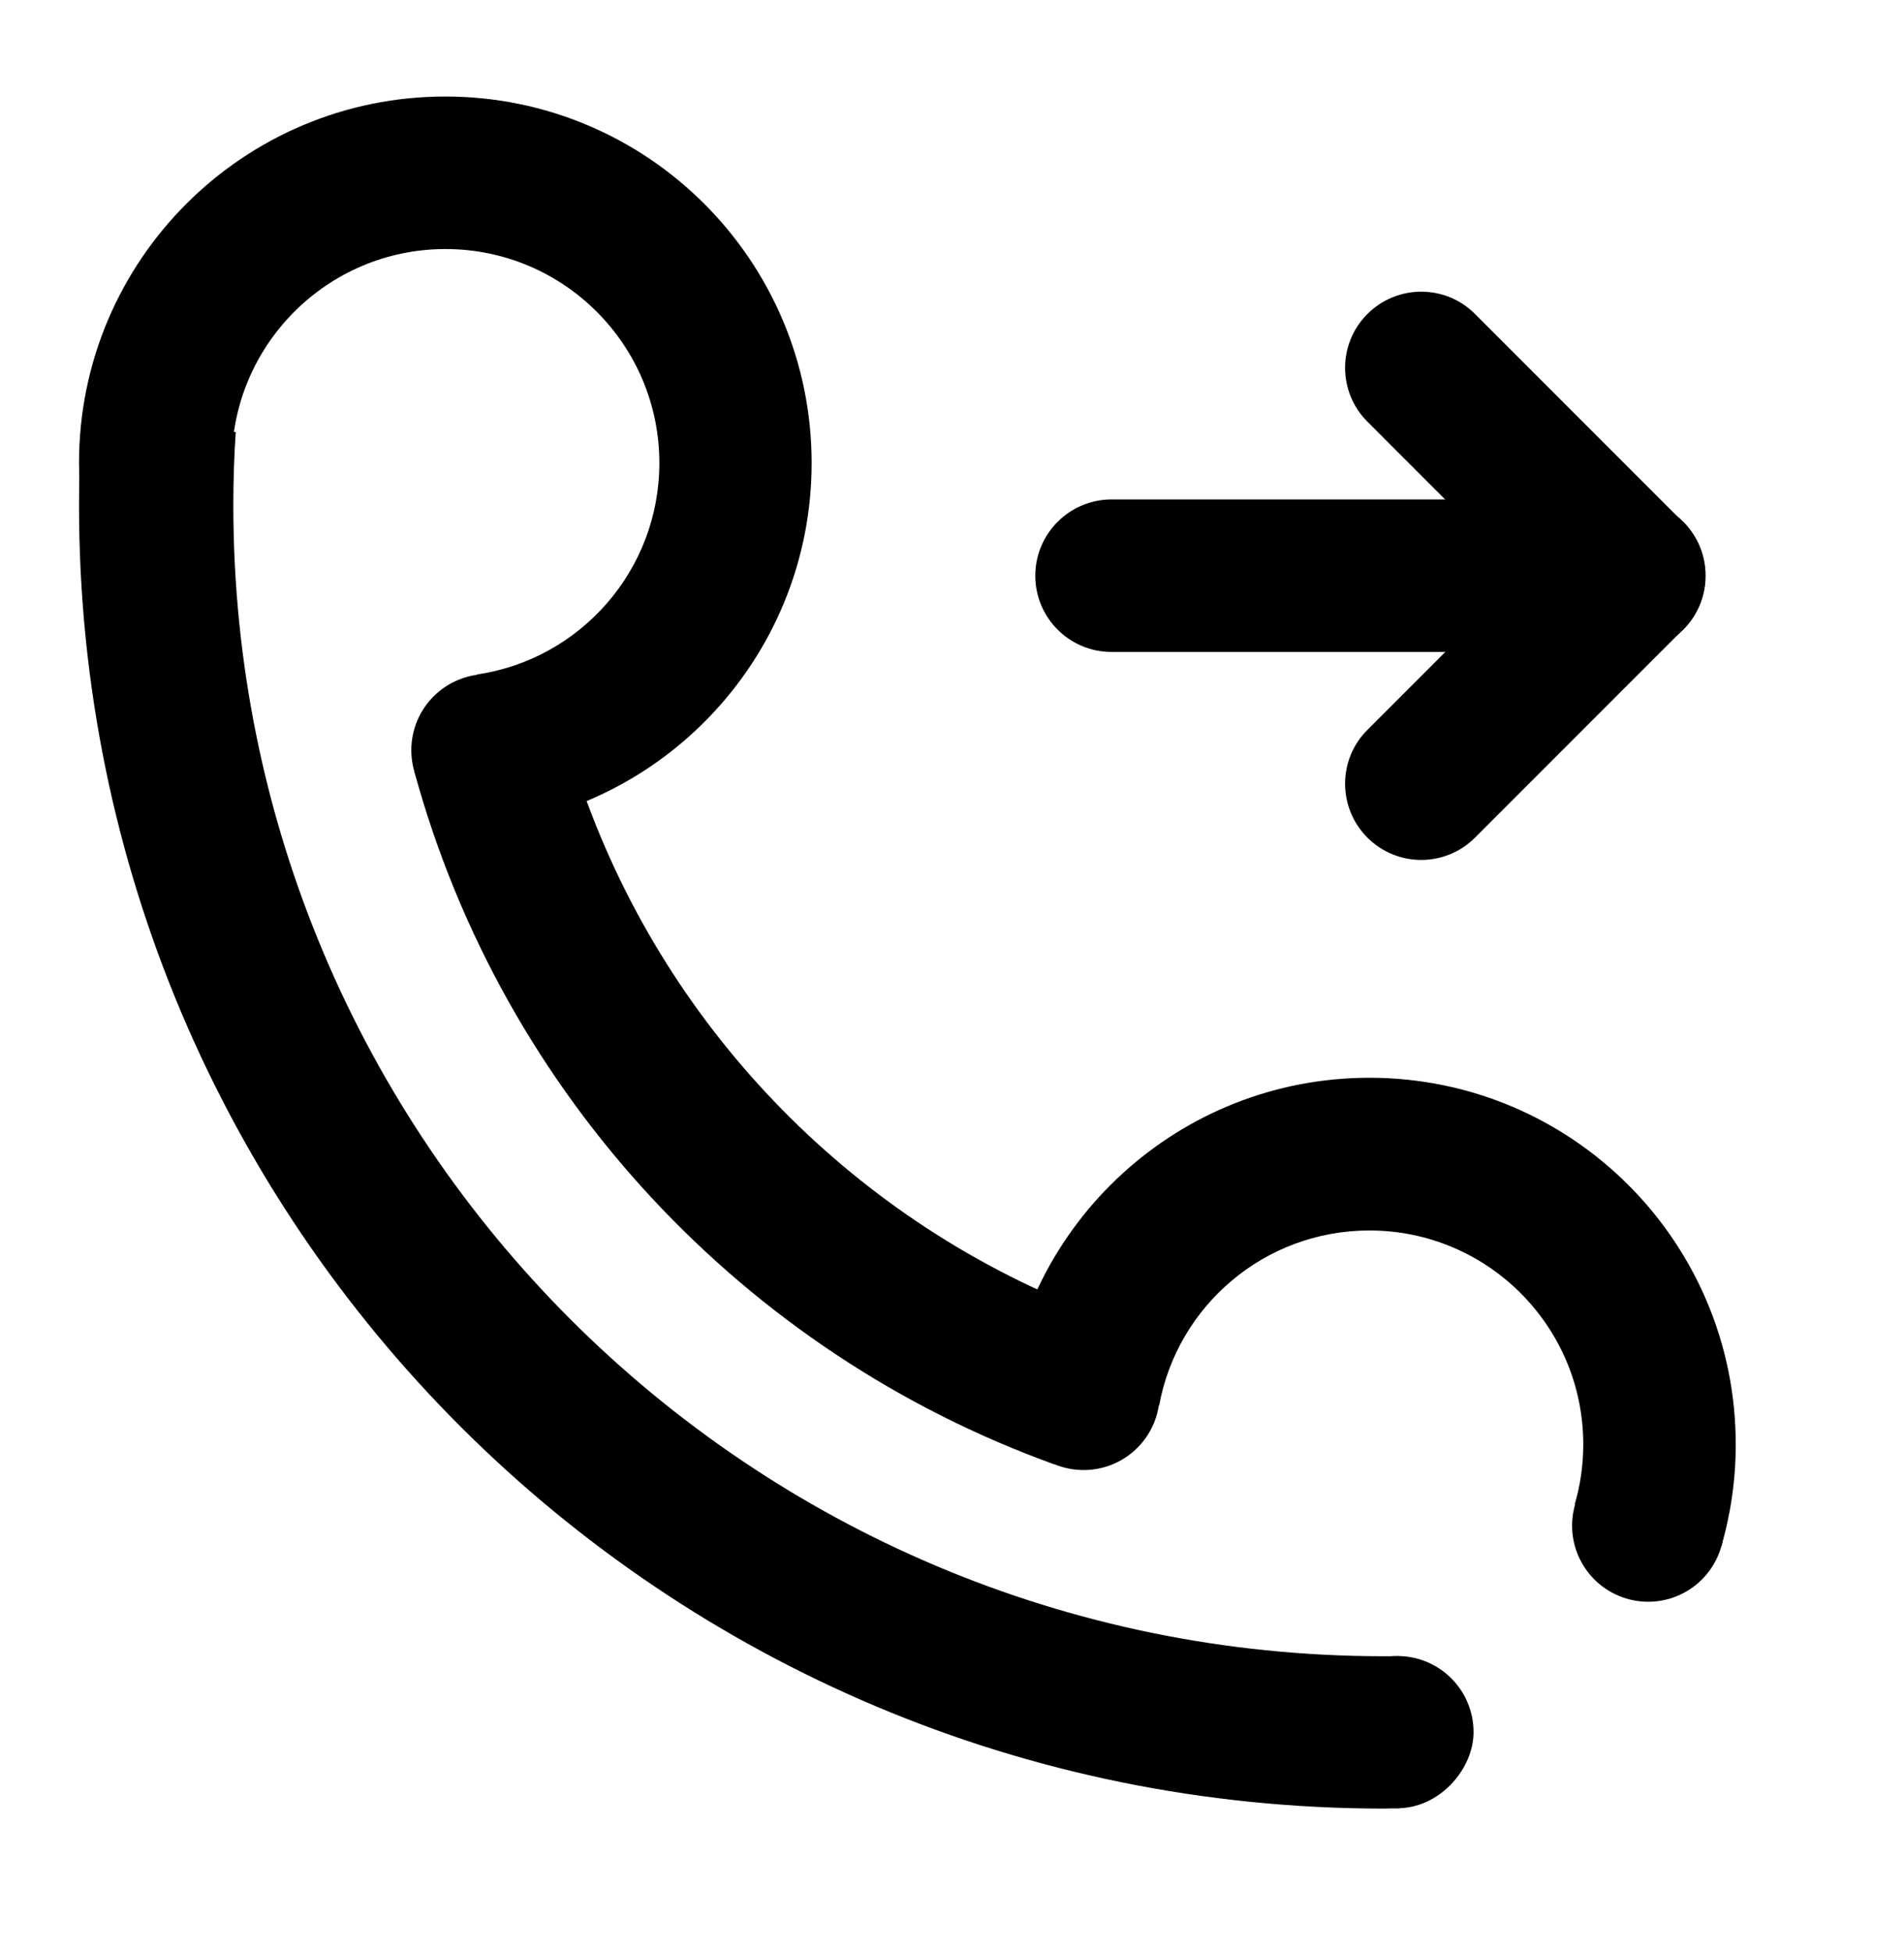
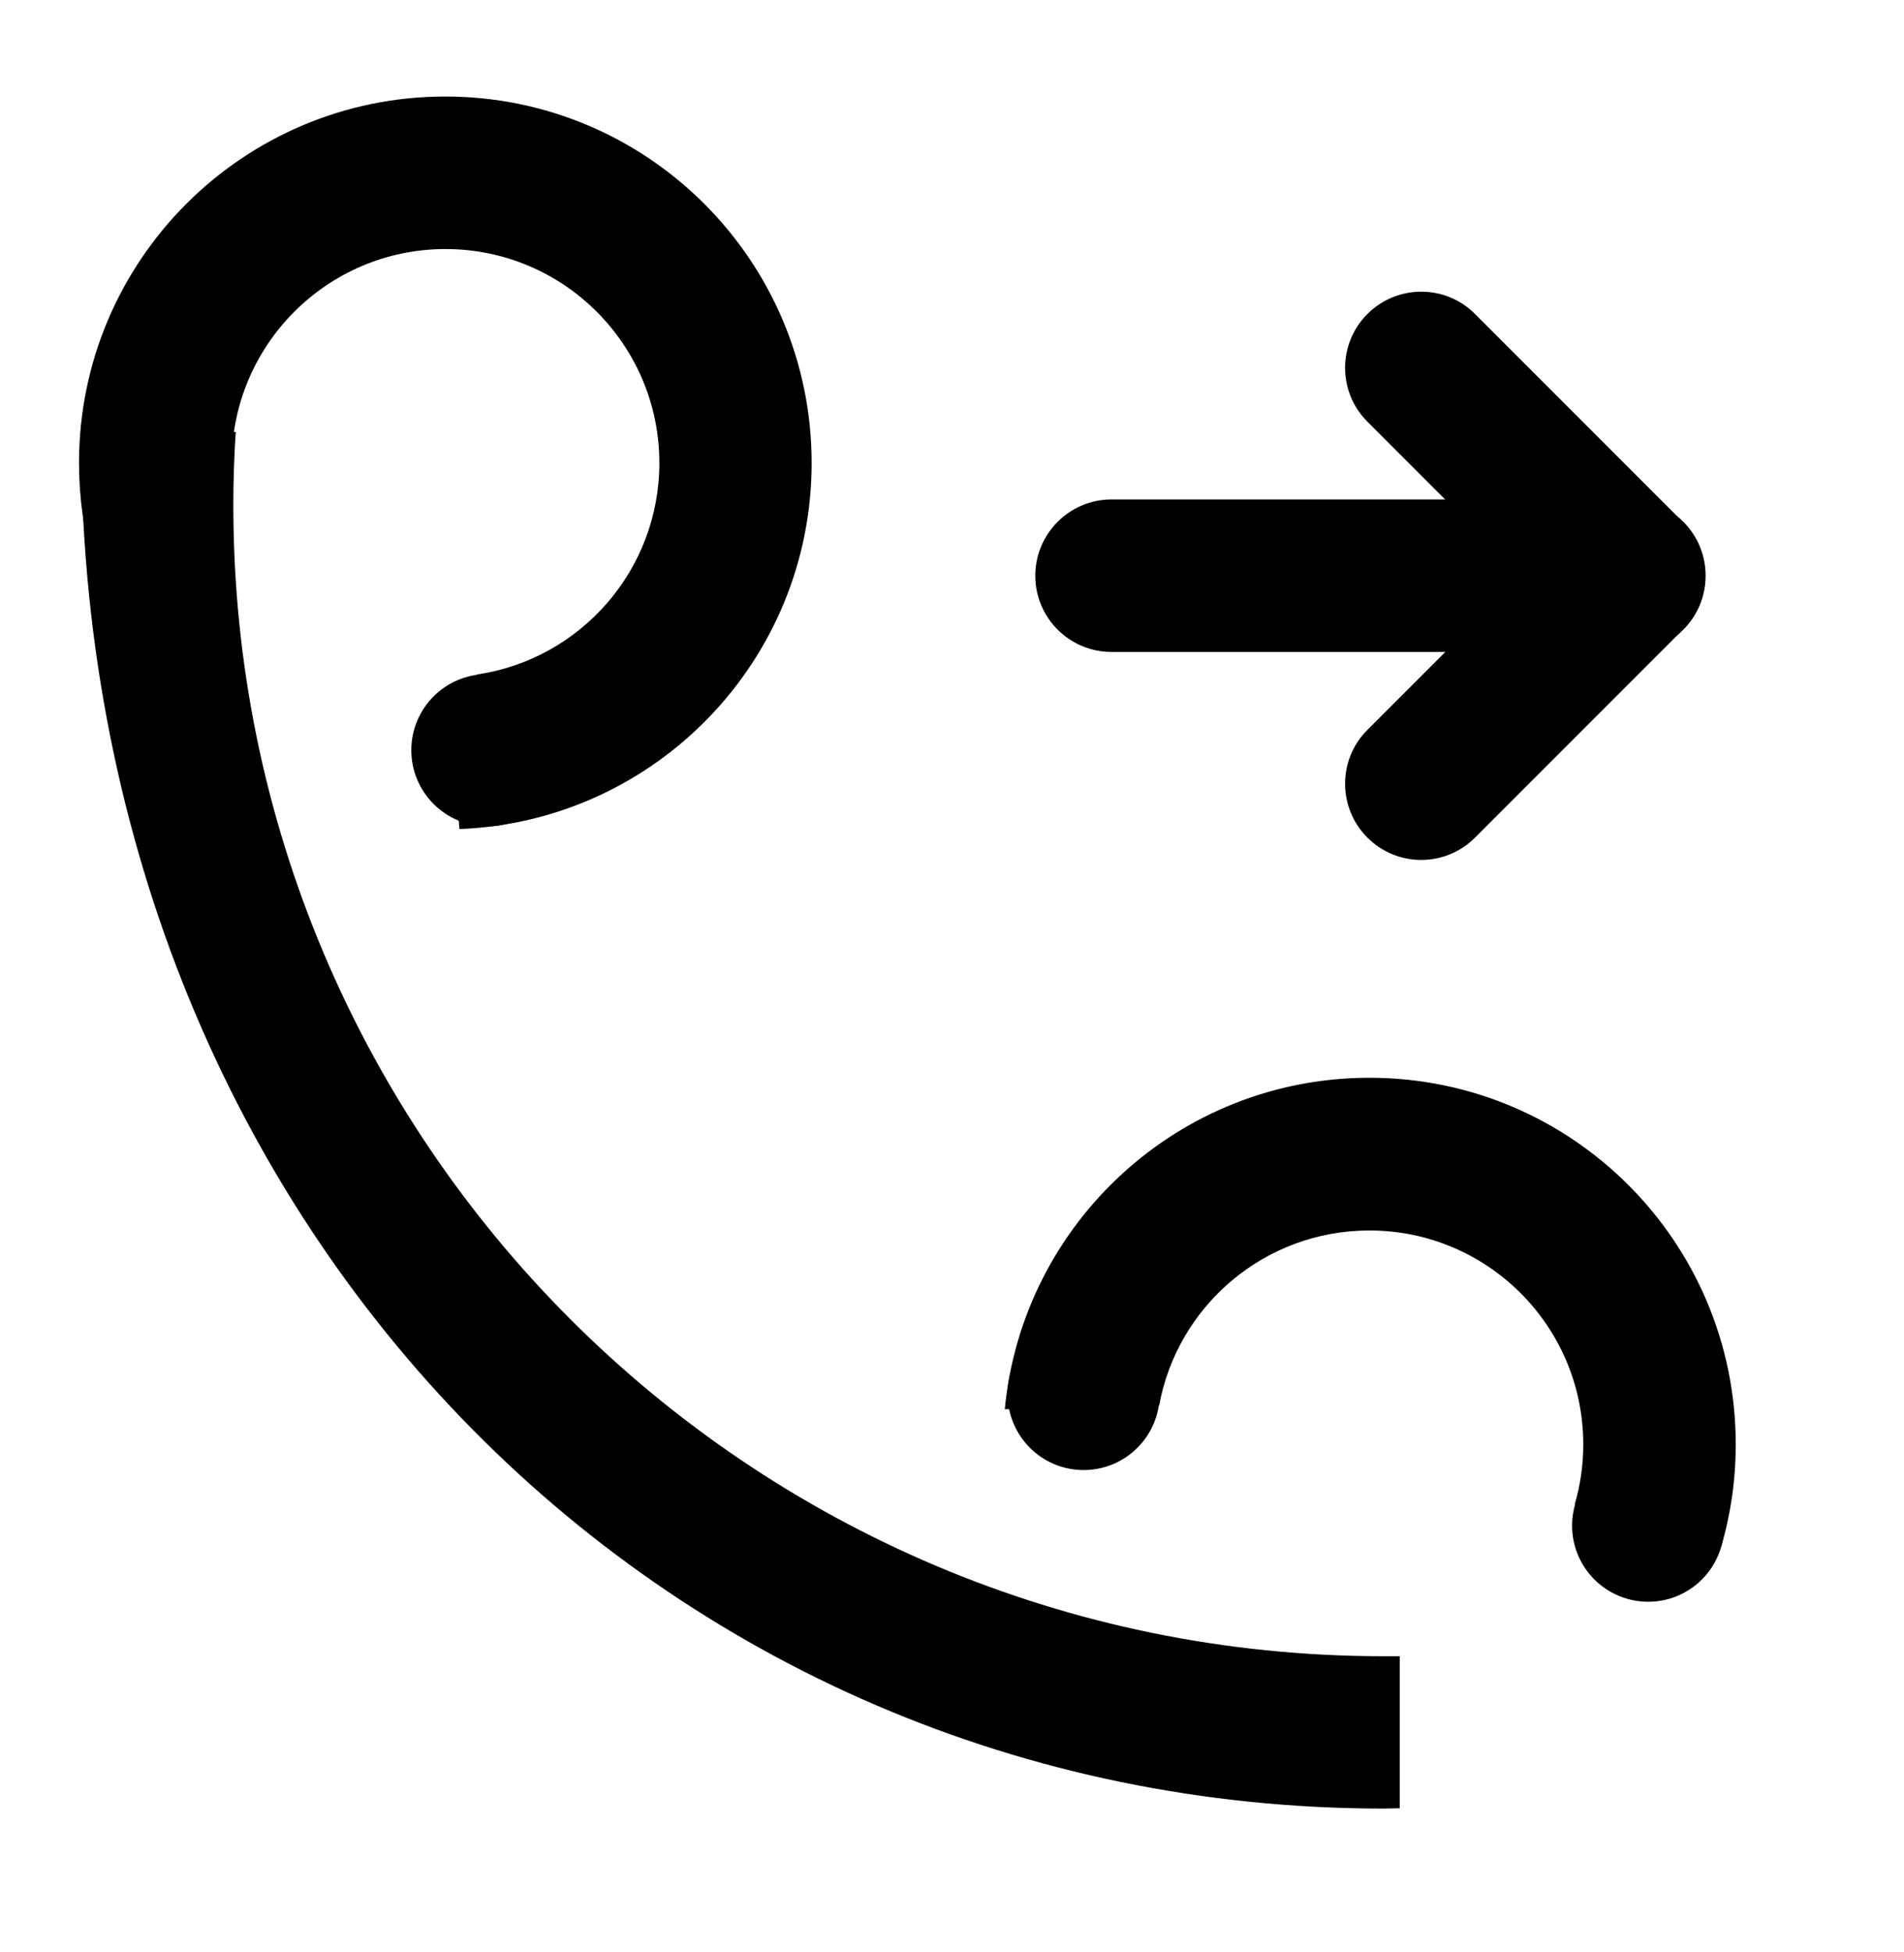
<svg xmlns="http://www.w3.org/2000/svg" width="40" height="41" viewBox="0 0 40 41" fill="none">
  <path d="M21.75 12.09C21.75 12.973 22.465 13.691 23.352 13.691H34.23C35.113 13.691 35.832 12.977 35.832 12.09C35.832 11.207 35.117 10.488 34.23 10.488H23.348C22.465 10.492 21.75 11.207 21.75 12.09Z" fill="black" />
  <path d="M28.727 6.594C28.102 7.219 28.102 8.23 28.727 8.855L33.094 13.223C33.719 13.848 34.73 13.848 35.355 13.223C35.98 12.598 35.98 11.586 35.355 10.961L30.988 6.594C30.367 5.969 29.352 5.969 28.727 6.594Z" fill="black" />
-   <path d="M28.727 17.59C29.352 18.215 30.363 18.215 30.988 17.59L35.355 13.223C35.98 12.598 35.98 11.586 35.355 10.961C34.73 10.336 33.719 10.336 33.094 10.961L28.727 15.328C28.102 15.949 28.102 16.965 28.727 17.59ZM29.07 34.781C15.723 34.781 4.902 23.961 4.902 10.613C4.902 10.094 4.918 9.578 4.953 9.07H1.703C1.676 9.582 1.66 10.098 1.66 10.613C1.66 25.75 13.934 37.98 29.07 37.98C29.184 37.98 29.297 37.973 29.406 37.973V34.781H29.07Z" fill="black" />
+   <path d="M28.727 17.59C29.352 18.215 30.363 18.215 30.988 17.59L35.355 13.223C35.98 12.598 35.98 11.586 35.355 10.961C34.73 10.336 33.719 10.336 33.094 10.961L28.727 15.328C28.102 15.949 28.102 16.965 28.727 17.59ZM29.07 34.781C15.723 34.781 4.902 23.961 4.902 10.613C4.902 10.094 4.918 9.578 4.953 9.07H1.703C1.66 25.75 13.934 37.98 29.07 37.98C29.184 37.98 29.297 37.973 29.406 37.973V34.781H29.07Z" fill="black" />
  <path d="M8.641 15.754C8.641 15.964 8.682 16.172 8.762 16.365C8.843 16.559 8.96 16.735 9.109 16.884C9.257 17.032 9.433 17.15 9.627 17.23C9.821 17.31 10.028 17.352 10.238 17.352C10.448 17.352 10.656 17.31 10.85 17.23C11.043 17.15 11.22 17.032 11.368 16.884C11.516 16.735 11.634 16.559 11.714 16.365C11.795 16.172 11.836 15.964 11.836 15.754C11.836 15.33 11.668 14.924 11.368 14.624C11.068 14.325 10.662 14.156 10.238 14.156C9.815 14.156 9.408 14.325 9.109 14.624C8.809 14.924 8.641 15.33 8.641 15.754Z" fill="black" />
  <path d="M21.168 29.273C21.168 29.483 21.209 29.691 21.29 29.885C21.37 30.079 21.488 30.255 21.636 30.403C21.784 30.552 21.96 30.669 22.154 30.75C22.348 30.83 22.556 30.871 22.766 30.871C22.975 30.871 23.183 30.83 23.377 30.75C23.571 30.669 23.747 30.552 23.895 30.403C24.044 30.255 24.161 30.079 24.242 29.885C24.322 29.691 24.363 29.483 24.363 29.273C24.363 29.064 24.322 28.856 24.242 28.662C24.161 28.468 24.044 28.292 23.895 28.144C23.747 27.995 23.571 27.878 23.377 27.797C23.183 27.717 22.975 27.676 22.766 27.676C22.556 27.676 22.348 27.717 22.154 27.797C21.96 27.878 21.784 27.995 21.636 28.144C21.488 28.292 21.37 28.468 21.29 28.662C21.209 28.856 21.168 29.064 21.168 29.273Z" fill="black" />
  <path d="M33.027 32.039C33.027 32.463 33.196 32.869 33.495 33.169C33.795 33.468 34.201 33.637 34.625 33.637C35.049 33.637 35.455 33.468 35.755 33.169C36.054 32.869 36.223 32.463 36.223 32.039C36.223 31.615 36.054 31.209 35.755 30.909C35.455 30.61 35.049 30.441 34.625 30.441C34.201 30.441 33.795 30.61 33.495 30.909C33.196 31.209 33.027 31.615 33.027 32.039Z" fill="black" />
  <path d="M9.355 2.027C5.105 2.027 1.66 5.473 1.66 9.723C1.66 10.457 1.762 11.168 1.957 11.84L4.867 9.77V9.723C4.867 7.242 6.879 5.23 9.359 5.23C11.84 5.23 13.852 7.242 13.852 9.723C13.852 11.977 12.191 13.844 10.023 14.164L9.977 14.305L9.445 14.902L9.652 17.41C13.766 17.254 17.051 13.871 17.051 9.723C17.051 5.473 13.605 2.027 9.355 2.027Z" fill="black" />
-   <path d="M22.086 27.211C17.227 25.07 13.469 20.863 11.949 15.684L9.254 15.734L8.953 16.09L8.707 16.211C10.559 22.988 15.633 28.406 22.156 30.754L22.086 27.211ZM30.957 36.375C30.957 37.152 30.242 37.973 29.359 37.973C28.477 37.973 27.762 37.258 27.762 36.375C27.762 35.492 28.477 34.777 29.359 34.777C30.242 34.777 30.957 35.492 30.957 36.375Z" fill="black" />
  <path d="M28.77 22.633C24.766 22.633 21.48 25.688 21.109 29.594L24.352 29.516C24.734 27.422 26.566 25.84 28.77 25.84C31.25 25.84 33.262 27.852 33.262 30.332C33.262 30.77 33.199 31.195 33.082 31.594L34.148 31.746L36.16 32.48C36.359 31.797 36.465 31.078 36.465 30.332C36.465 26.078 33.02 22.633 28.77 22.633Z" fill="black" />
</svg>